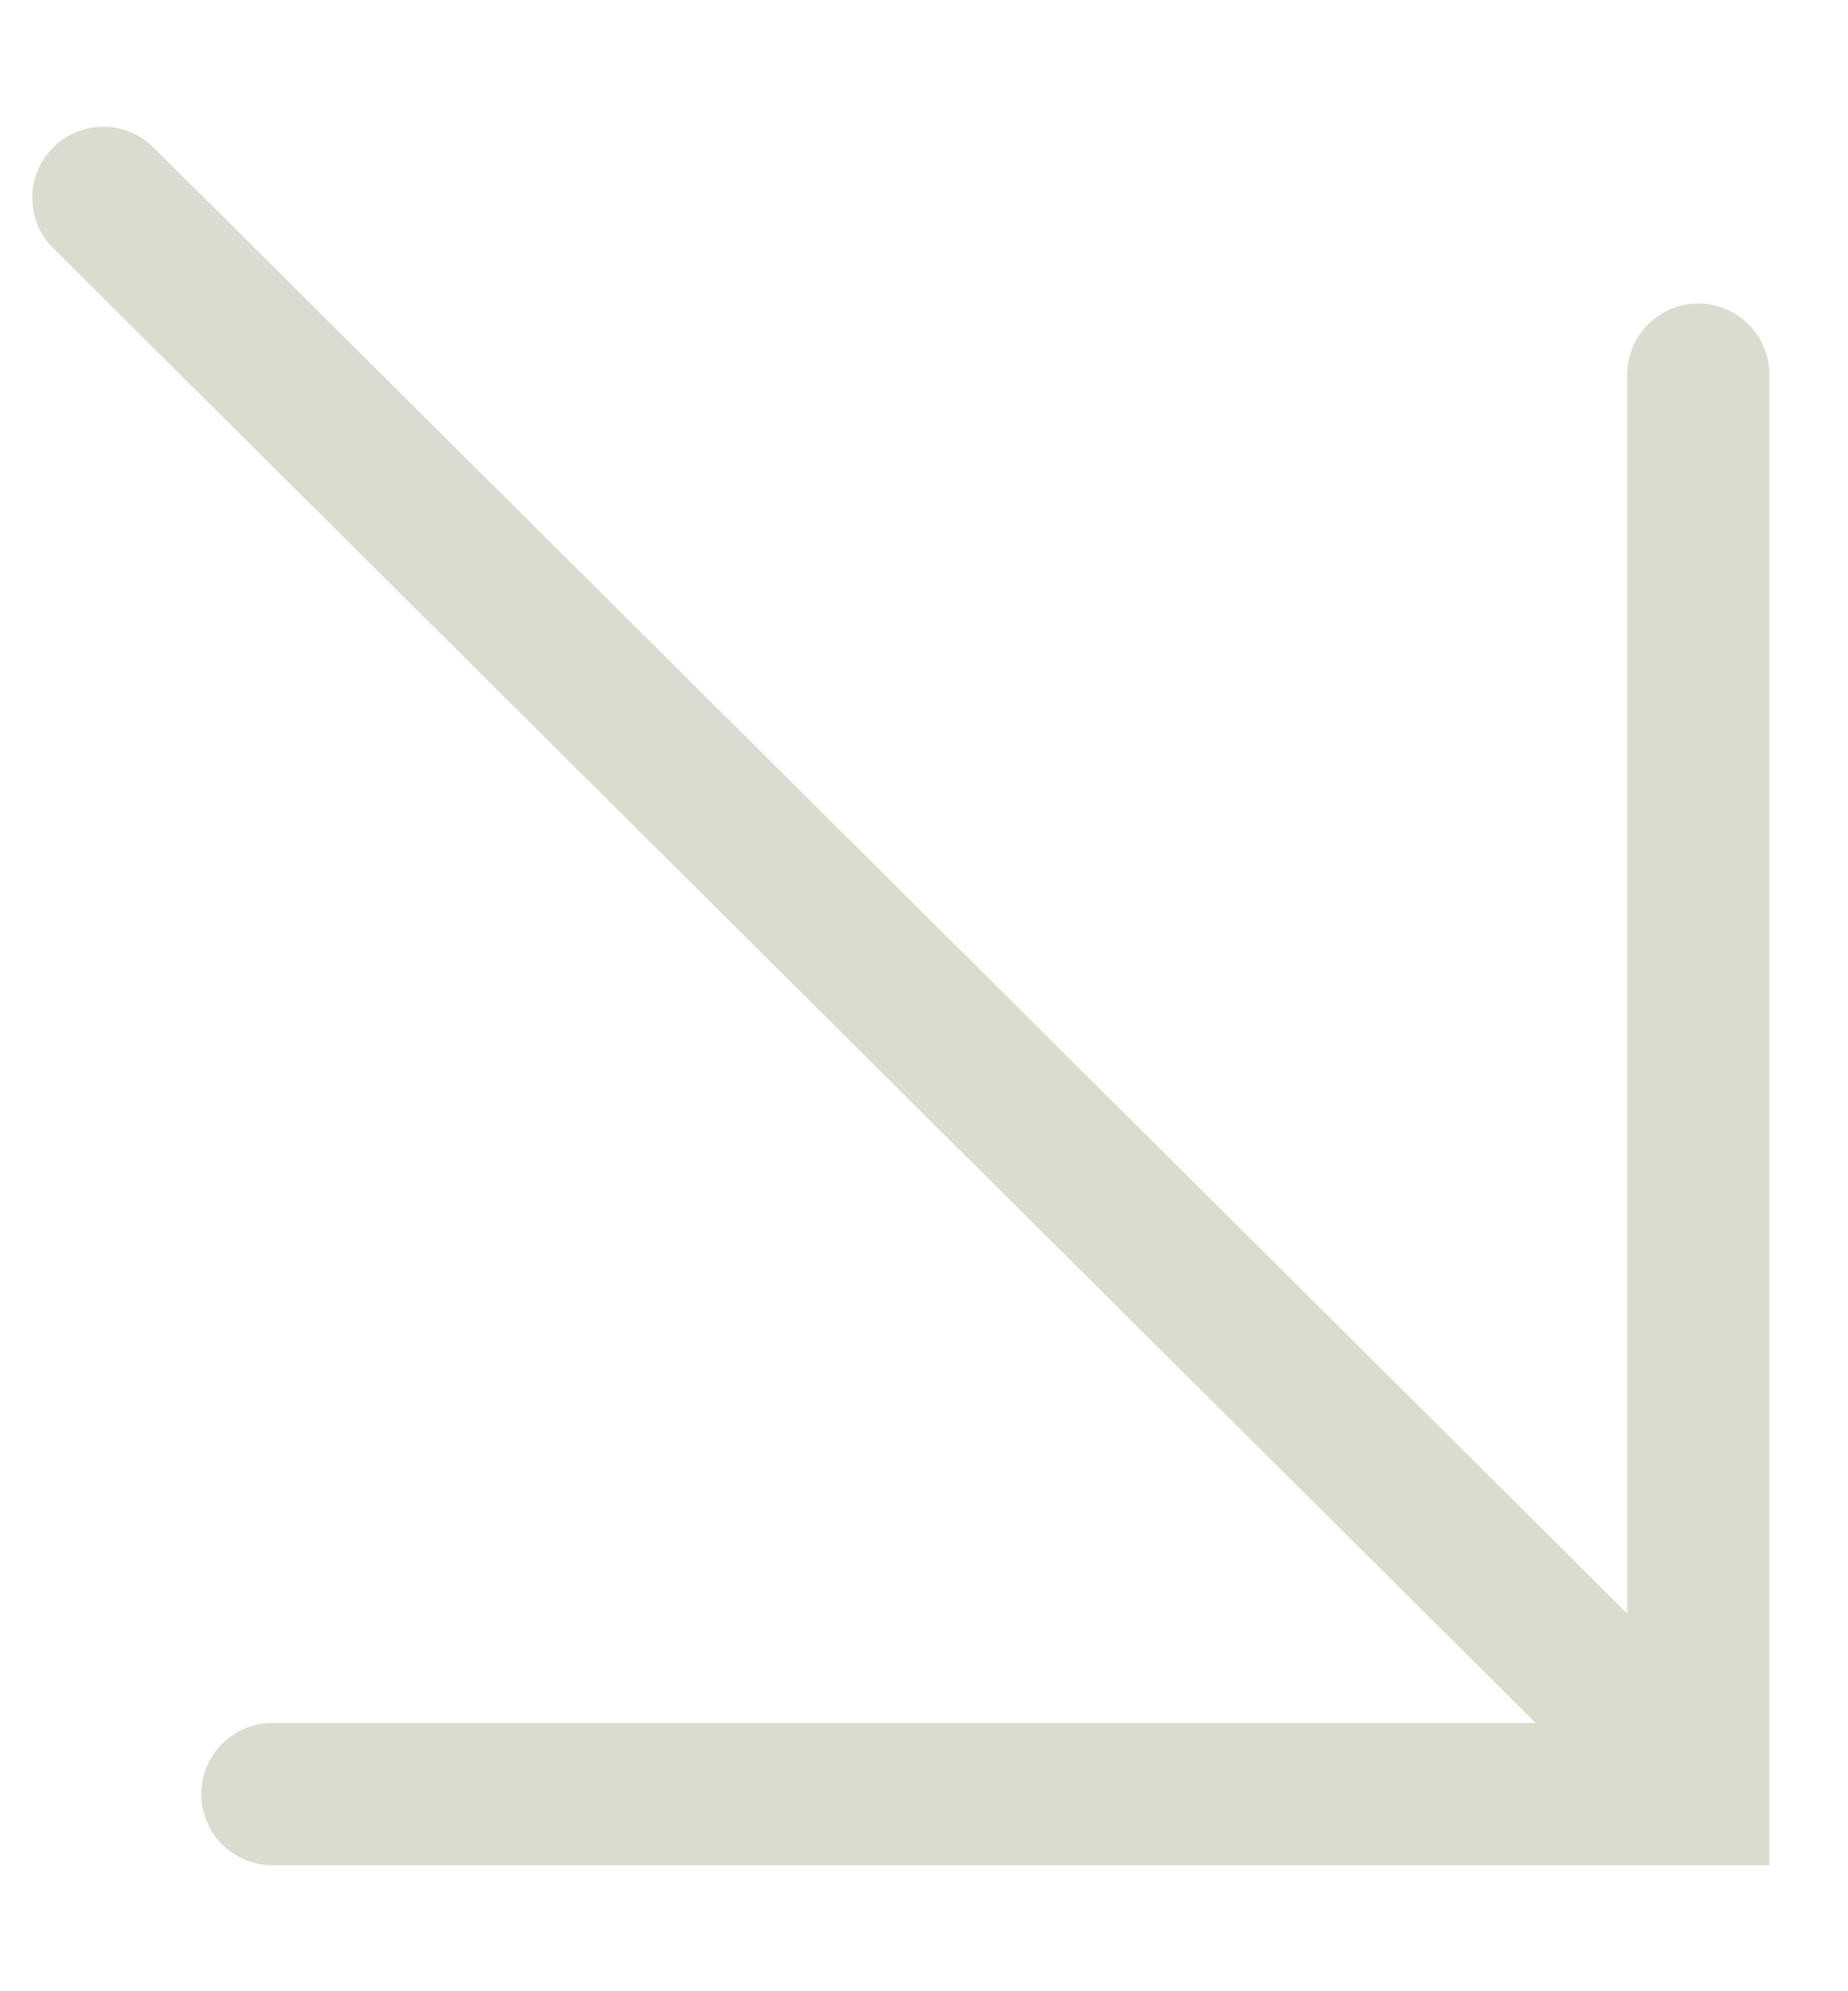
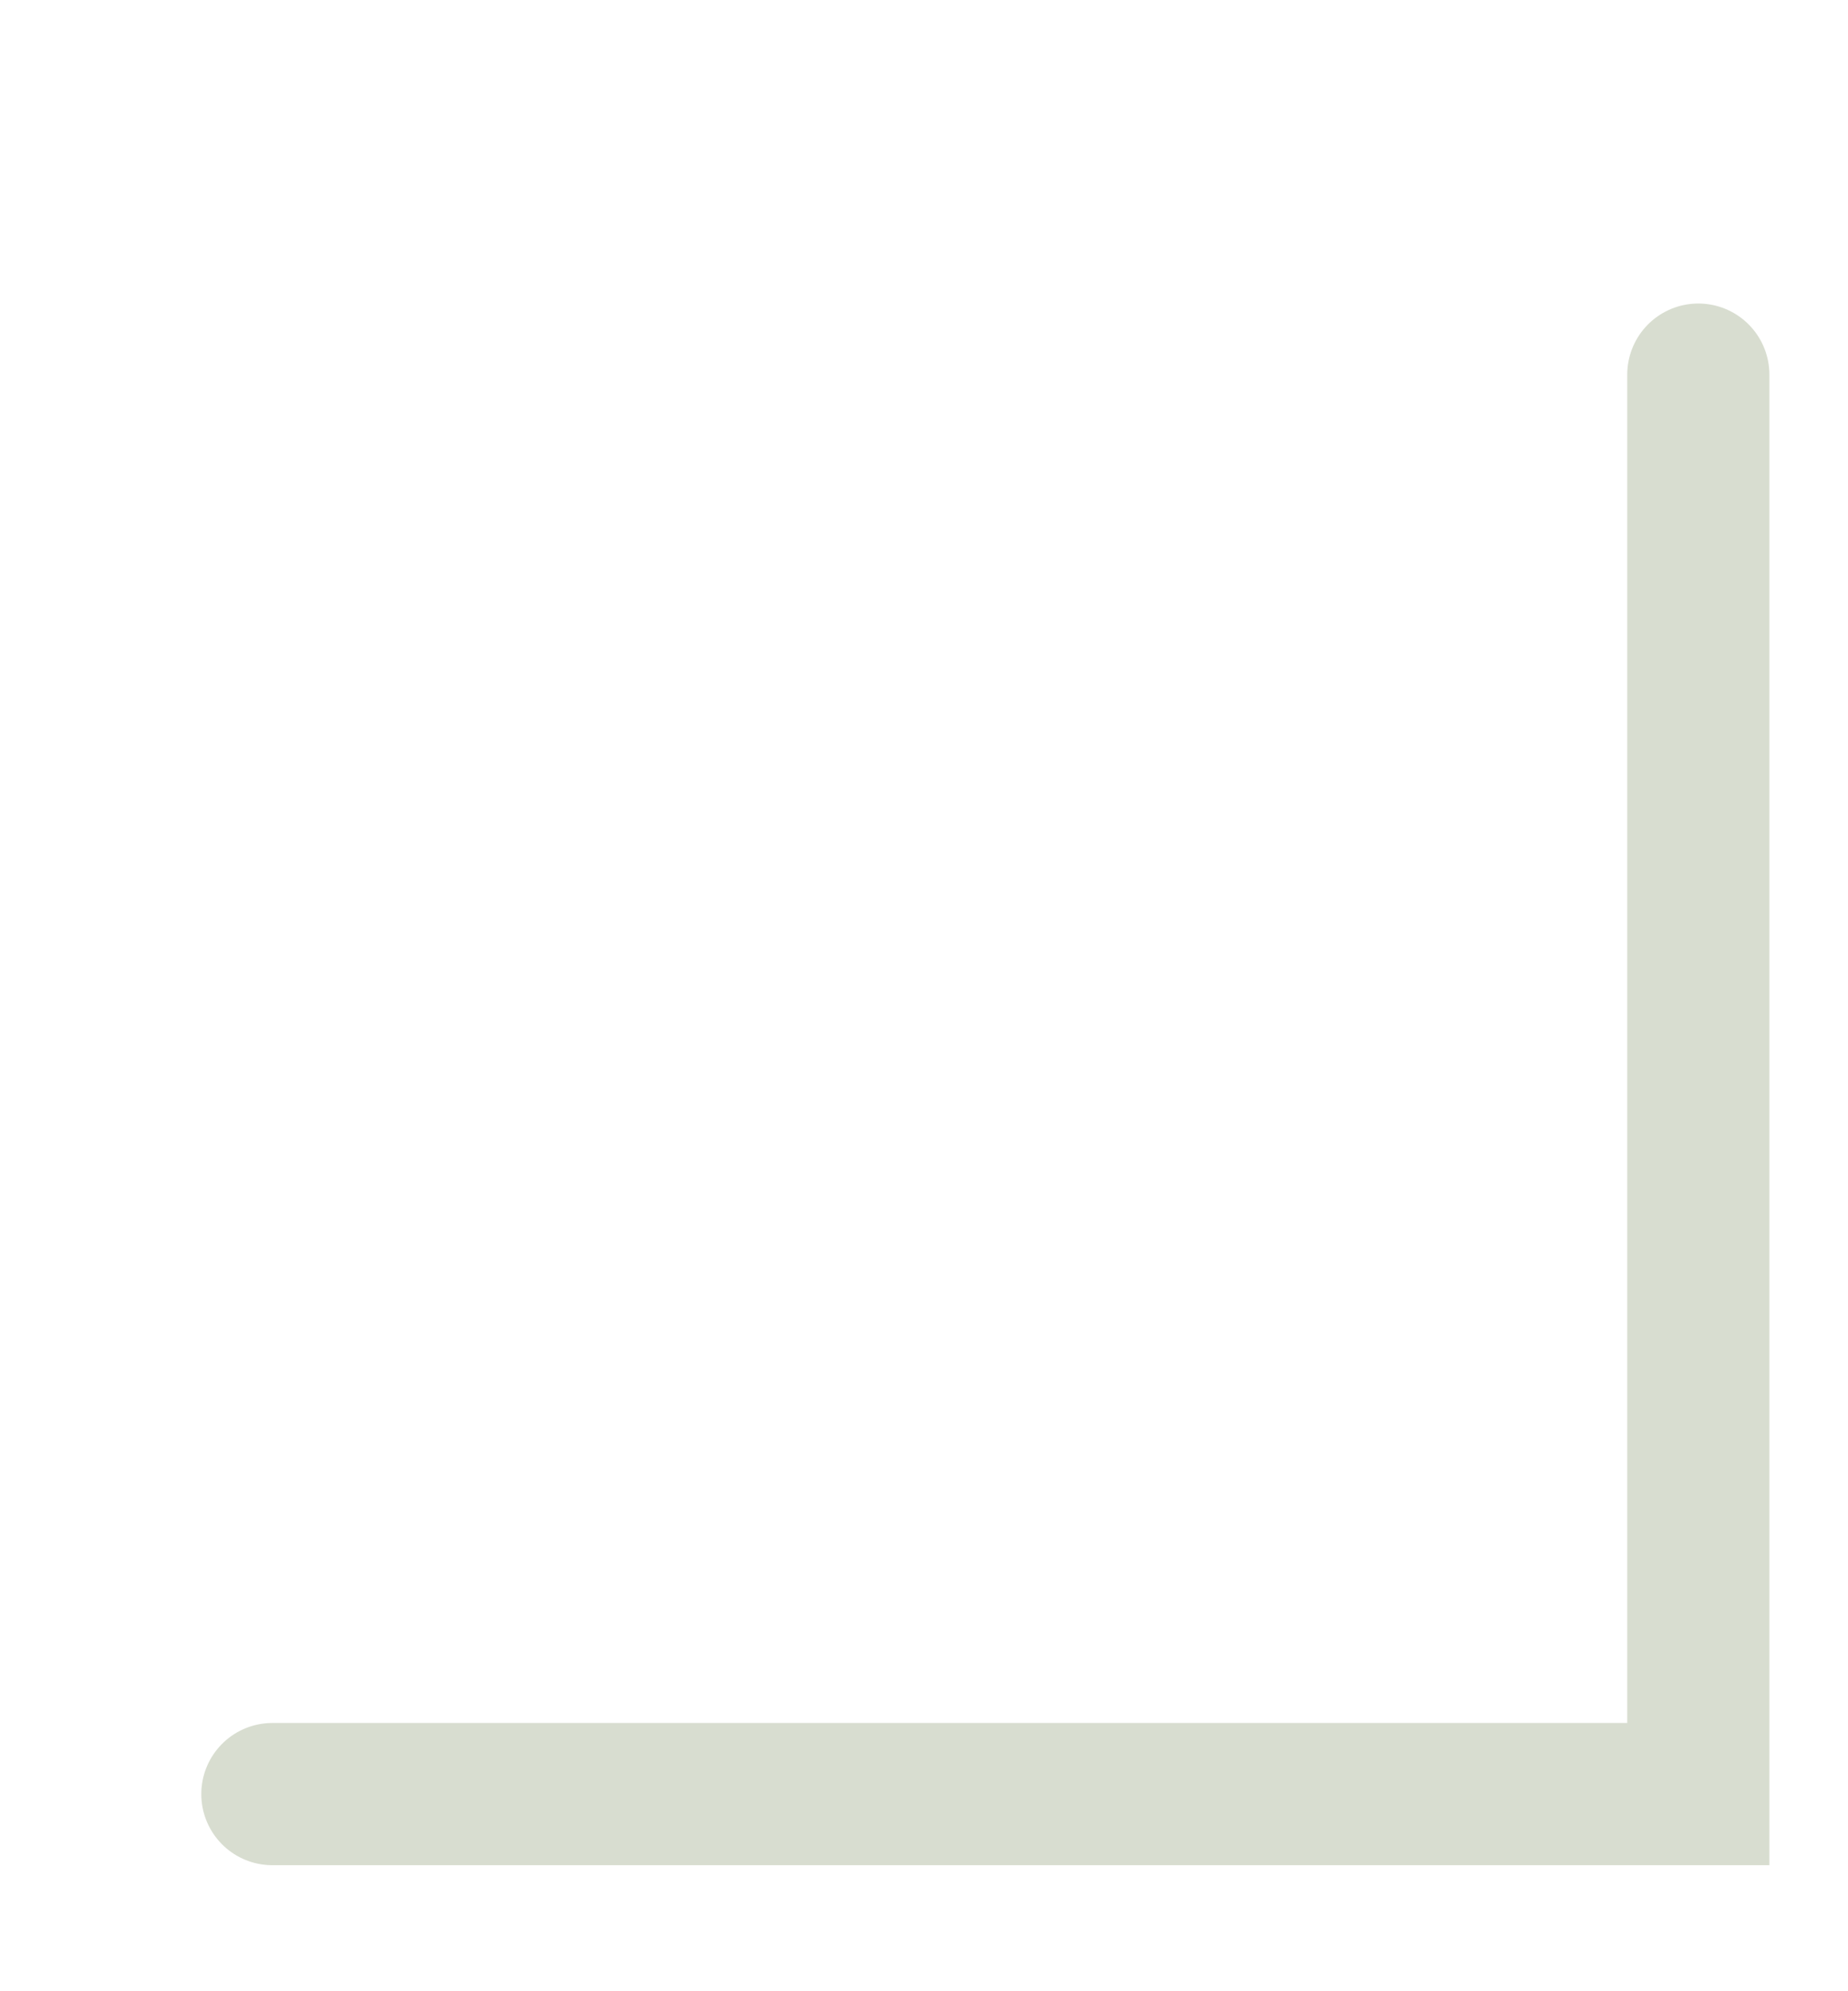
<svg xmlns="http://www.w3.org/2000/svg" width="13" height="14" viewBox="0 0 13 14" fill="none">
  <path d="M11.947 2.634V12.614H1.916" stroke="#D8DDD0" stroke-width="1" stroke-linecap="round" />
-   <path d="M0.727 1.391L11.876 12.476" stroke="#D8DDD0" stroke-width="1" stroke-linecap="round" />
</svg>